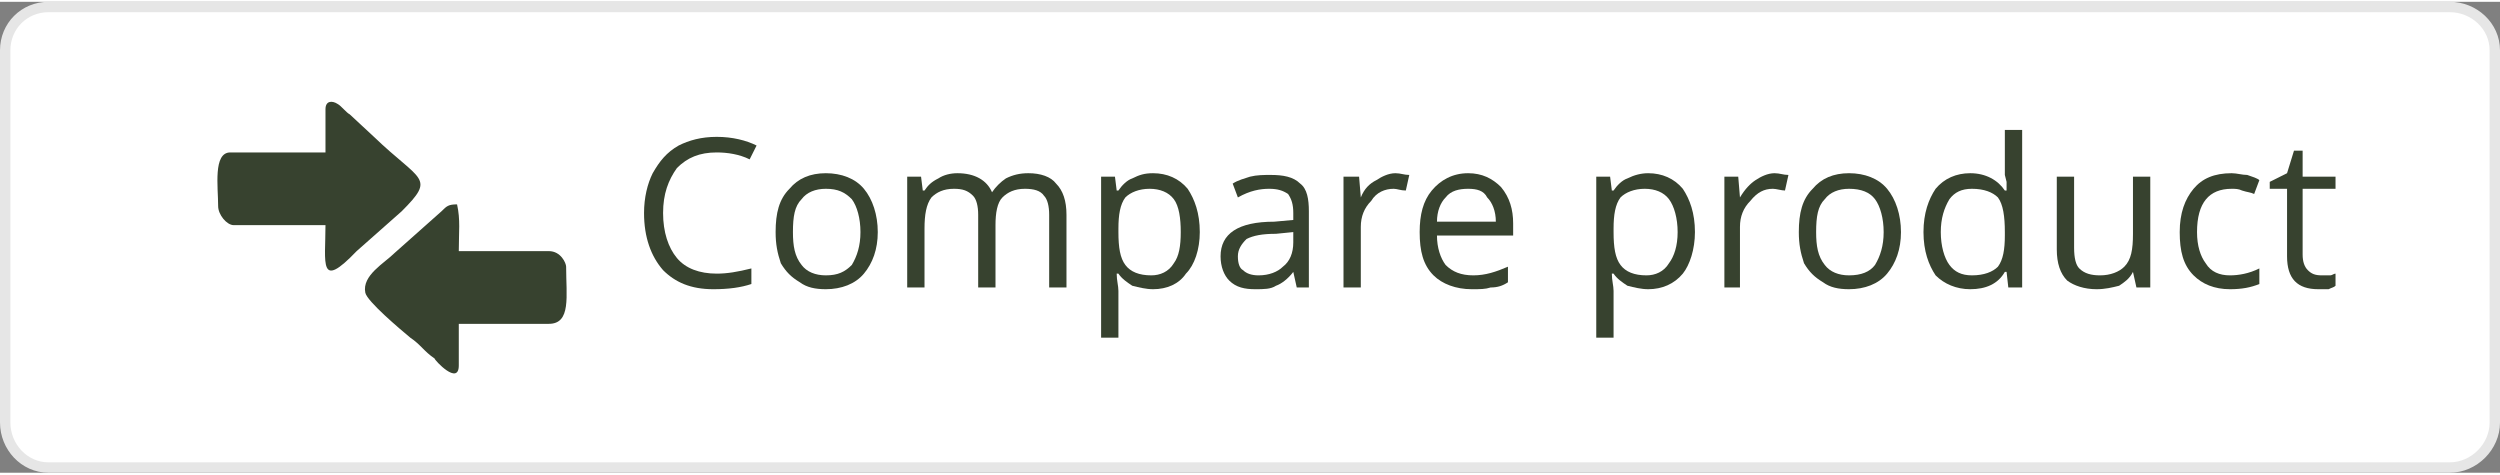
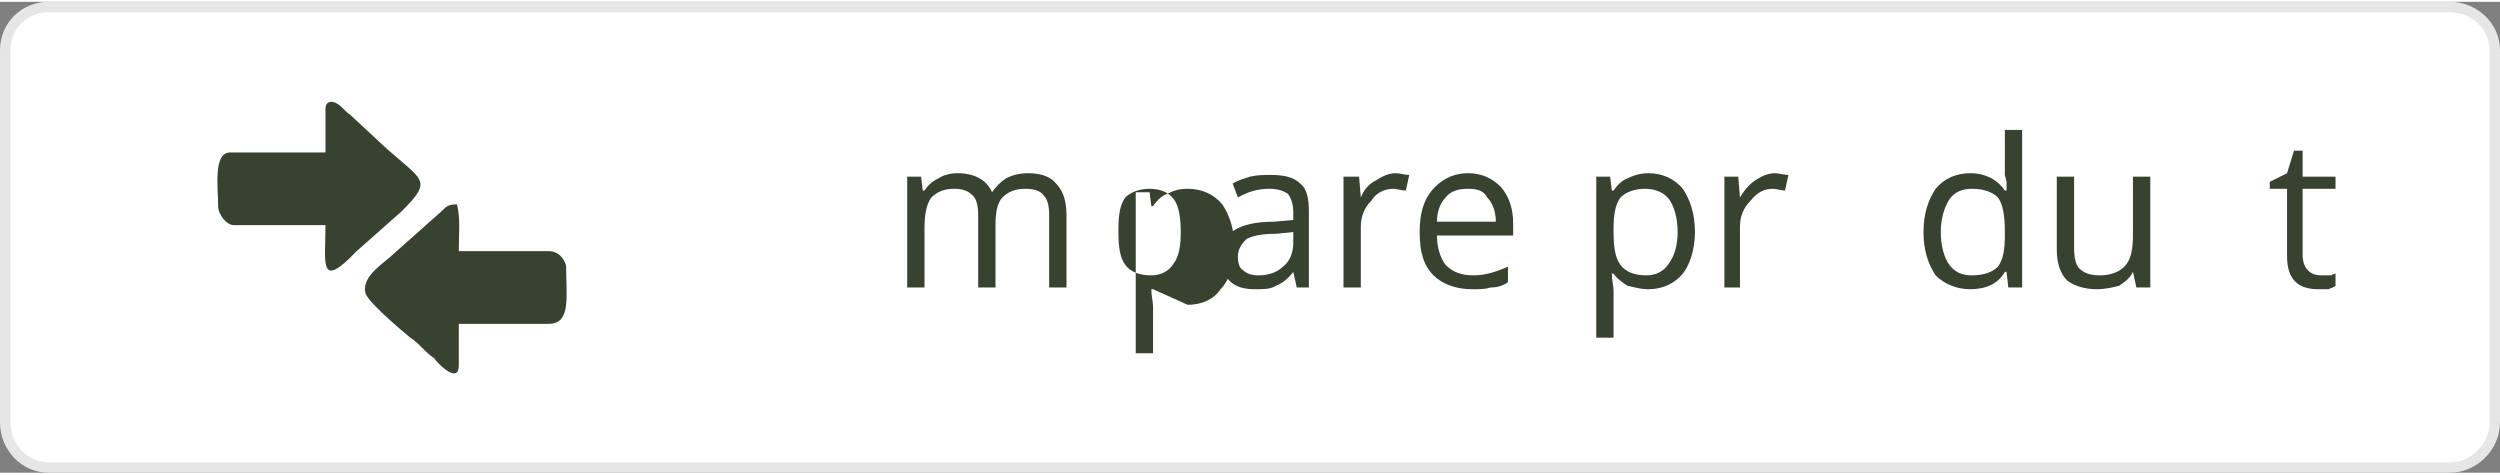
<svg xmlns="http://www.w3.org/2000/svg" xml:space="preserve" width="216px" height="41px" version="1.1" shape-rendering="geometricPrecision" text-rendering="geometricPrecision" image-rendering="optimizeQuality" fill-rule="evenodd" clip-rule="evenodd" viewBox="0 0 14440 2720">
  <rect x="0" y="0" width="14440" height="2720" fill="#808080" stroke="none" />
  <g id="Layer_x0020_1">
    <path fill="white" stroke="#E6E6E6" stroke-width="60" stroke-linecap="round" stroke-linejoin="round" stroke-miterlimit="2.613" d="M280 30l13870 0c140,0 260,110 260,250l0 2150c0,140 -120,260 -260,260l-13870 0c-140,0 -250,-120 -250,-260l0 -2150c0,-140 110,-250 250,-250z" />
    <path fill="#37422F" d="M1880 620l0 250 -550 0c-100,0 -70,200 -70,310 0,50 50,110 90,110l530 0c0,220 -40,380 180,150l260 -230c200,-200 110,-170 -160,-430l-140 -130c-20,-10 -50,-50 -70,-60 -30,-20 -70,-20 -70,30zm770 1480l0 -240 520 0c130,0 100,-160 100,-330 0,-20 -30,-90 -100,-90l-520 0c0,-110 10,-180 -10,-270 -50,0 -60,10 -90,40l-270 240c-60,60 -190,130 -170,230 10,50 200,210 260,260 60,40 80,80 140,120 0,10 140,160 140,40z" />
-     <path fill="#37422F" fill-rule="nonzero" d="M4140 870c-100,0 -170,30 -230,90 -50,70 -80,150 -80,260 0,110 30,200 80,260 50,60 130,90 230,90 60,0 120,-10 200,-30l0 90c-60,20 -130,30 -220,30 -130,0 -220,-40 -290,-110 -70,-80 -110,-190 -110,-330 0,-90 20,-170 50,-230 40,-70 80,-120 150,-160 60,-30 130,-50 220,-50 90,0 170,20 230,50l-40 80c-60,-30 -130,-40 -190,-40z" />
-     <path id="_1" fill="#37422F" fill-rule="nonzero" d="M5070 1330c0,100 -30,180 -80,240 -50,60 -130,90 -220,90 -60,0 -110,-10 -150,-40 -50,-30 -80,-60 -110,-110 -20,-60 -30,-110 -30,-180 0,-110 20,-190 80,-250 50,-60 120,-90 210,-90 90,0 170,30 220,90 50,60 80,150 80,250zm-490 0c0,80 10,140 50,190 30,40 80,60 140,60 70,0 110,-20 150,-60 30,-50 50,-110 50,-190 0,-80 -20,-150 -50,-190 -40,-40 -80,-60 -150,-60 -60,0 -110,20 -140,60 -40,40 -50,100 -50,190z" />
    <path id="_2" fill="#37422F" fill-rule="nonzero" d="M6060 1650l0 -420c0,-50 -10,-90 -30,-110 -20,-30 -60,-40 -110,-40 -60,0 -100,20 -130,50 -30,30 -40,90 -40,160l0 360 -100 0 0 -420c0,-50 -10,-90 -30,-110 -30,-30 -60,-40 -110,-40 -60,0 -100,20 -130,50 -30,40 -40,100 -40,180l0 340 -100 0 0 -640 80 0 10 80 10 0c20,-30 40,-50 80,-70 30,-20 70,-30 110,-30 100,0 170,40 200,110l0 0c20,-30 50,-60 80,-80 40,-20 80,-30 130,-30 70,0 130,20 160,60 40,40 60,100 60,180l0 420 -100 0z" />
-     <path id="_3" fill="#37422F" fill-rule="nonzero" d="M6660 1660c-40,0 -80,-10 -120,-20 -30,-20 -60,-40 -80,-70l-10 0c0,40 10,70 10,100l0 270 -100 0 0 -930 80 0 10 80 10 0c20,-30 50,-60 80,-70 40,-20 70,-30 120,-30 80,0 150,30 200,90 40,60 70,140 70,250 0,100 -30,190 -80,240 -40,60 -110,90 -190,90zm-20 -580c-60,0 -110,20 -140,50 -30,40 -40,100 -40,180l0 20c0,90 10,150 40,190 30,40 80,60 150,60 50,0 100,-20 130,-70 30,-40 40,-100 40,-180 0,-80 -10,-150 -40,-190 -30,-40 -80,-60 -140,-60z" />
+     <path id="_3" fill="#37422F" fill-rule="nonzero" d="M6660 1660l-10 0c0,40 10,70 10,100l0 270 -100 0 0 -930 80 0 10 80 10 0c20,-30 50,-60 80,-70 40,-20 70,-30 120,-30 80,0 150,30 200,90 40,60 70,140 70,250 0,100 -30,190 -80,240 -40,60 -110,90 -190,90zm-20 -580c-60,0 -110,20 -140,50 -30,40 -40,100 -40,180l0 20c0,90 10,150 40,190 30,40 80,60 150,60 50,0 100,-20 130,-70 30,-40 40,-100 40,-180 0,-80 -10,-150 -40,-190 -30,-40 -80,-60 -140,-60z" />
    <path id="_4" fill="#37422F" fill-rule="nonzero" d="M7490 1650l-20 -90 0 0c-30,40 -70,70 -100,80 -30,20 -70,20 -120,20 -60,0 -110,-10 -150,-50 -30,-30 -50,-80 -50,-140 0,-130 100,-200 310,-200l110 -10 0 -40c0,-50 -10,-80 -30,-110 -30,-20 -60,-30 -110,-30 -50,0 -110,10 -180,50l-30 -80c30,-20 70,-30 100,-40 40,-10 80,-10 120,-10 70,0 130,10 170,50 40,30 50,90 50,160l0 440 -70 0zm-220 -70c60,0 110,-20 140,-50 40,-30 60,-80 60,-140l0 -60 -100 10c-80,0 -130,10 -170,30 -30,30 -50,60 -50,100 0,40 10,70 30,80 20,20 50,30 90,30z" />
    <path id="_5" fill="#37422F" fill-rule="nonzero" d="M8060 990c30,0 50,10 80,10l-20 90c-30,0 -50,-10 -70,-10 -50,0 -100,20 -130,70 -40,40 -60,90 -60,150l0 350 -100 0 0 -640 90 0 10 120 0 0c20,-50 50,-80 90,-100 30,-20 70,-40 110,-40z" />
    <path id="_6" fill="#37422F" fill-rule="nonzero" d="M8500 1660c-90,0 -170,-30 -220,-80 -60,-60 -80,-140 -80,-250 0,-100 20,-180 70,-240 50,-60 120,-100 210,-100 80,0 140,30 190,80 50,60 70,130 70,210l0 70 -440 0c0,70 20,130 50,170 40,40 90,60 160,60 70,0 130,-20 200,-50l0 90c-30,20 -60,30 -100,30 -30,10 -60,10 -110,10zm-20 -580c-50,0 -100,10 -130,50 -30,30 -50,80 -50,140l340 0c0,-60 -20,-110 -50,-140 -20,-40 -60,-50 -110,-50z" />
    <path id="_7" fill="#37422F" fill-rule="nonzero" d="M9520 1660c-40,0 -80,-10 -120,-20 -30,-20 -60,-40 -80,-70l-10 0c0,40 10,70 10,100l0 270 -100 0 0 -930 80 0 10 80 10 0c20,-30 50,-60 80,-70 40,-20 80,-30 120,-30 80,0 150,30 200,90 40,60 70,140 70,250 0,100 -30,190 -70,240 -50,60 -120,90 -200,90zm-20 -580c-60,0 -110,20 -140,50 -30,40 -40,100 -40,180l0 20c0,90 10,150 40,190 30,40 80,60 150,60 50,0 100,-20 130,-70 30,-40 50,-100 50,-180 0,-80 -20,-150 -50,-190 -30,-40 -80,-60 -140,-60z" />
    <path id="_8" fill="#37422F" fill-rule="nonzero" d="M10250 990c30,0 50,10 80,10l-20 90c-20,0 -50,-10 -70,-10 -50,0 -90,20 -130,70 -40,40 -60,90 -60,150l0 350 -90 0 0 -640 80 0 10 120 0 0c30,-50 60,-80 90,-100 30,-20 70,-40 110,-40z" />
-     <path id="_9" fill="#37422F" fill-rule="nonzero" d="M10980 1330c0,100 -30,180 -80,240 -50,60 -130,90 -220,90 -60,0 -110,-10 -150,-40 -50,-30 -80,-60 -110,-110 -20,-60 -30,-110 -30,-180 0,-110 20,-190 80,-250 50,-60 120,-90 210,-90 90,0 170,30 220,90 50,60 80,150 80,250zm-490 0c0,80 10,140 50,190 30,40 80,60 140,60 70,0 120,-20 150,-60 30,-50 50,-110 50,-190 0,-80 -20,-150 -50,-190 -30,-40 -80,-60 -150,-60 -60,0 -110,20 -140,60 -40,40 -50,100 -50,190z" />
    <path id="_10" fill="#37422F" fill-rule="nonzero" d="M11590 1560l-10 0c-40,70 -110,100 -200,100 -80,0 -150,-30 -200,-80 -40,-60 -70,-140 -70,-250 0,-110 30,-190 70,-250 50,-60 120,-90 200,-90 90,0 160,40 200,100l10 0 0 -50 -10 -40 0 -260 100 0 0 910 -80 0 -10 -90zm-200 20c70,0 120,-20 150,-50 30,-40 40,-100 40,-180l0 -20c0,-90 -10,-160 -40,-200 -30,-30 -80,-50 -150,-50 -60,0 -100,20 -130,60 -30,50 -50,110 -50,190 0,80 20,150 50,190 30,40 70,60 130,60z" />
    <path id="_11" fill="#37422F" fill-rule="nonzero" d="M11980 1010l0 410c0,60 10,100 30,120 30,30 70,40 120,40 60,0 110,-20 140,-50 40,-40 50,-100 50,-190l0 -330 100 0 0 640 -80 0 -20 -90 0 0c-20,40 -50,60 -80,80 -40,10 -80,20 -130,20 -70,0 -130,-20 -170,-50 -40,-40 -60,-100 -60,-180l0 -420 100 0z" />
-     <path id="_12" fill="#37422F" fill-rule="nonzero" d="M12880 1660c-90,0 -160,-30 -210,-80 -60,-60 -80,-140 -80,-250 0,-110 30,-190 80,-250 50,-60 120,-90 220,-90 30,0 60,10 90,10 30,10 60,20 70,30l-30 80c-20,-10 -40,-10 -70,-20 -20,-10 -40,-10 -60,-10 -130,0 -200,80 -200,250 0,80 20,140 50,180 30,50 80,70 140,70 50,0 110,-10 170,-40l0 90c-50,20 -100,30 -170,30z" />
    <path id="_13" fill="#37422F" fill-rule="nonzero" d="M13410 1580c10,0 30,0 50,0 10,0 20,-10 30,-10l0 70c-10,10 -20,10 -40,20 -20,0 -40,0 -60,0 -120,0 -180,-60 -180,-190l0 -390 -100 0 0 -40 100 -50 40 -130 50 0 0 150 190 0 0 70 -190 0 0 380c0,40 10,70 30,90 20,20 40,30 80,30z" />
  </g>
</svg>